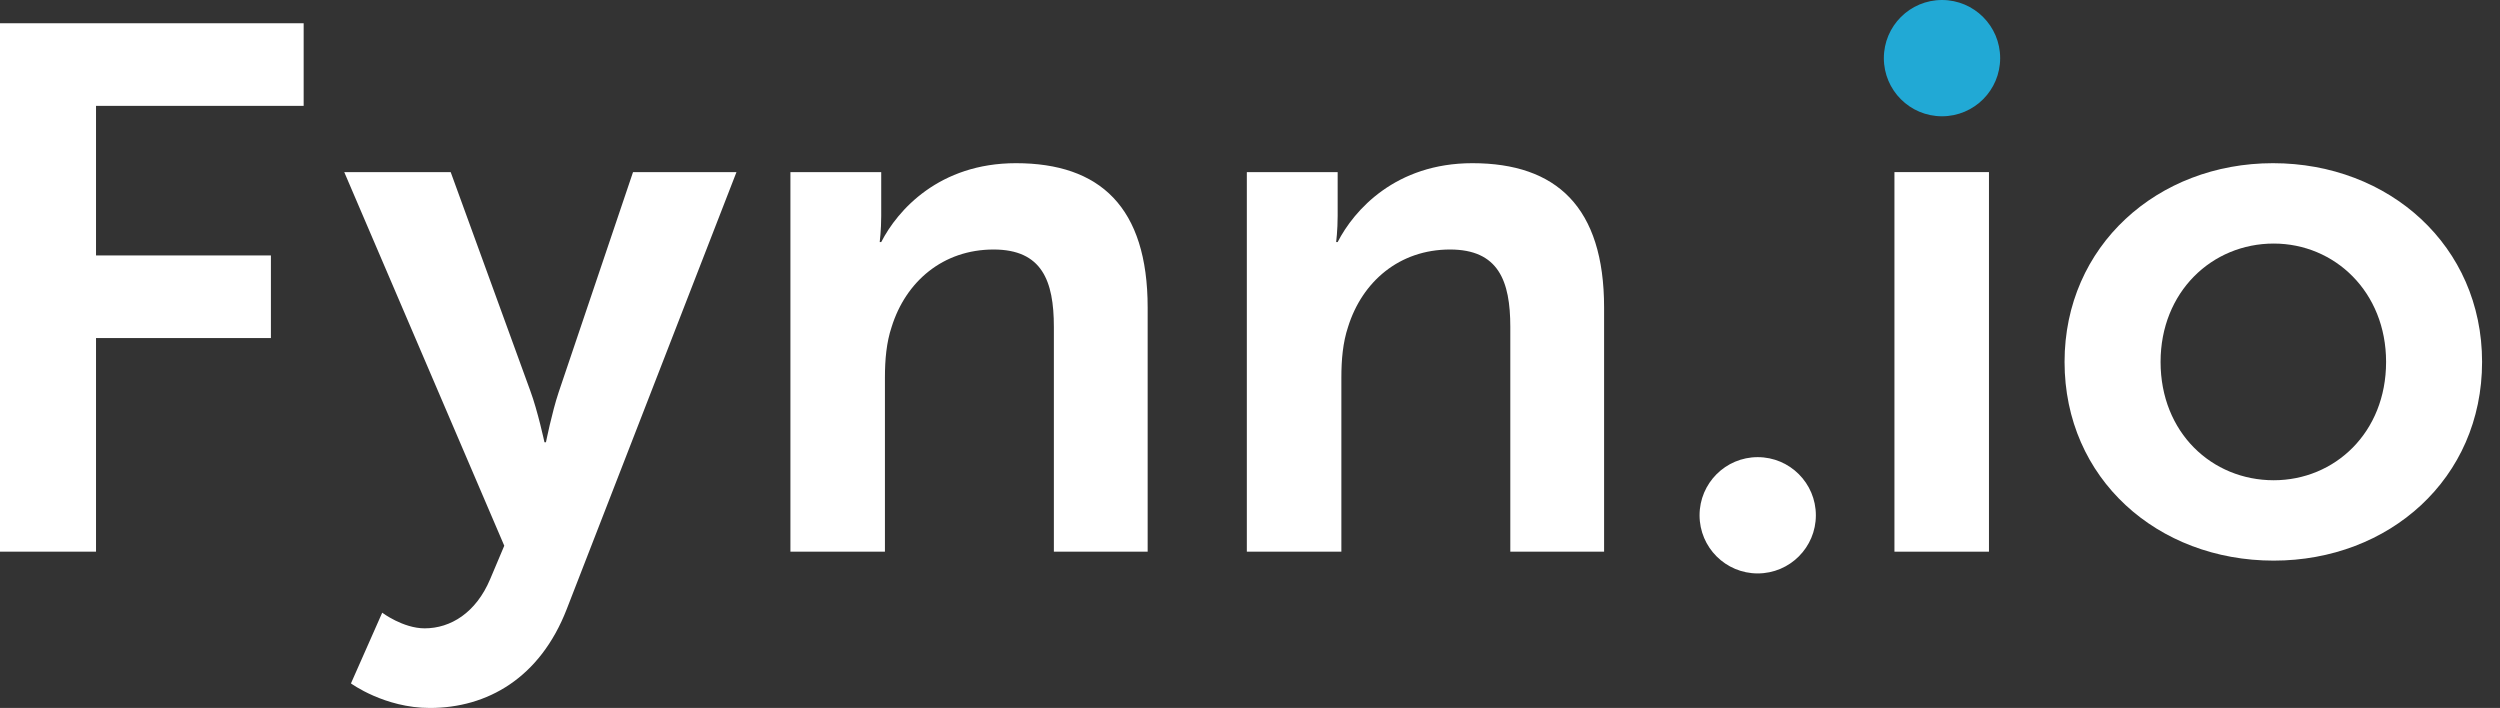
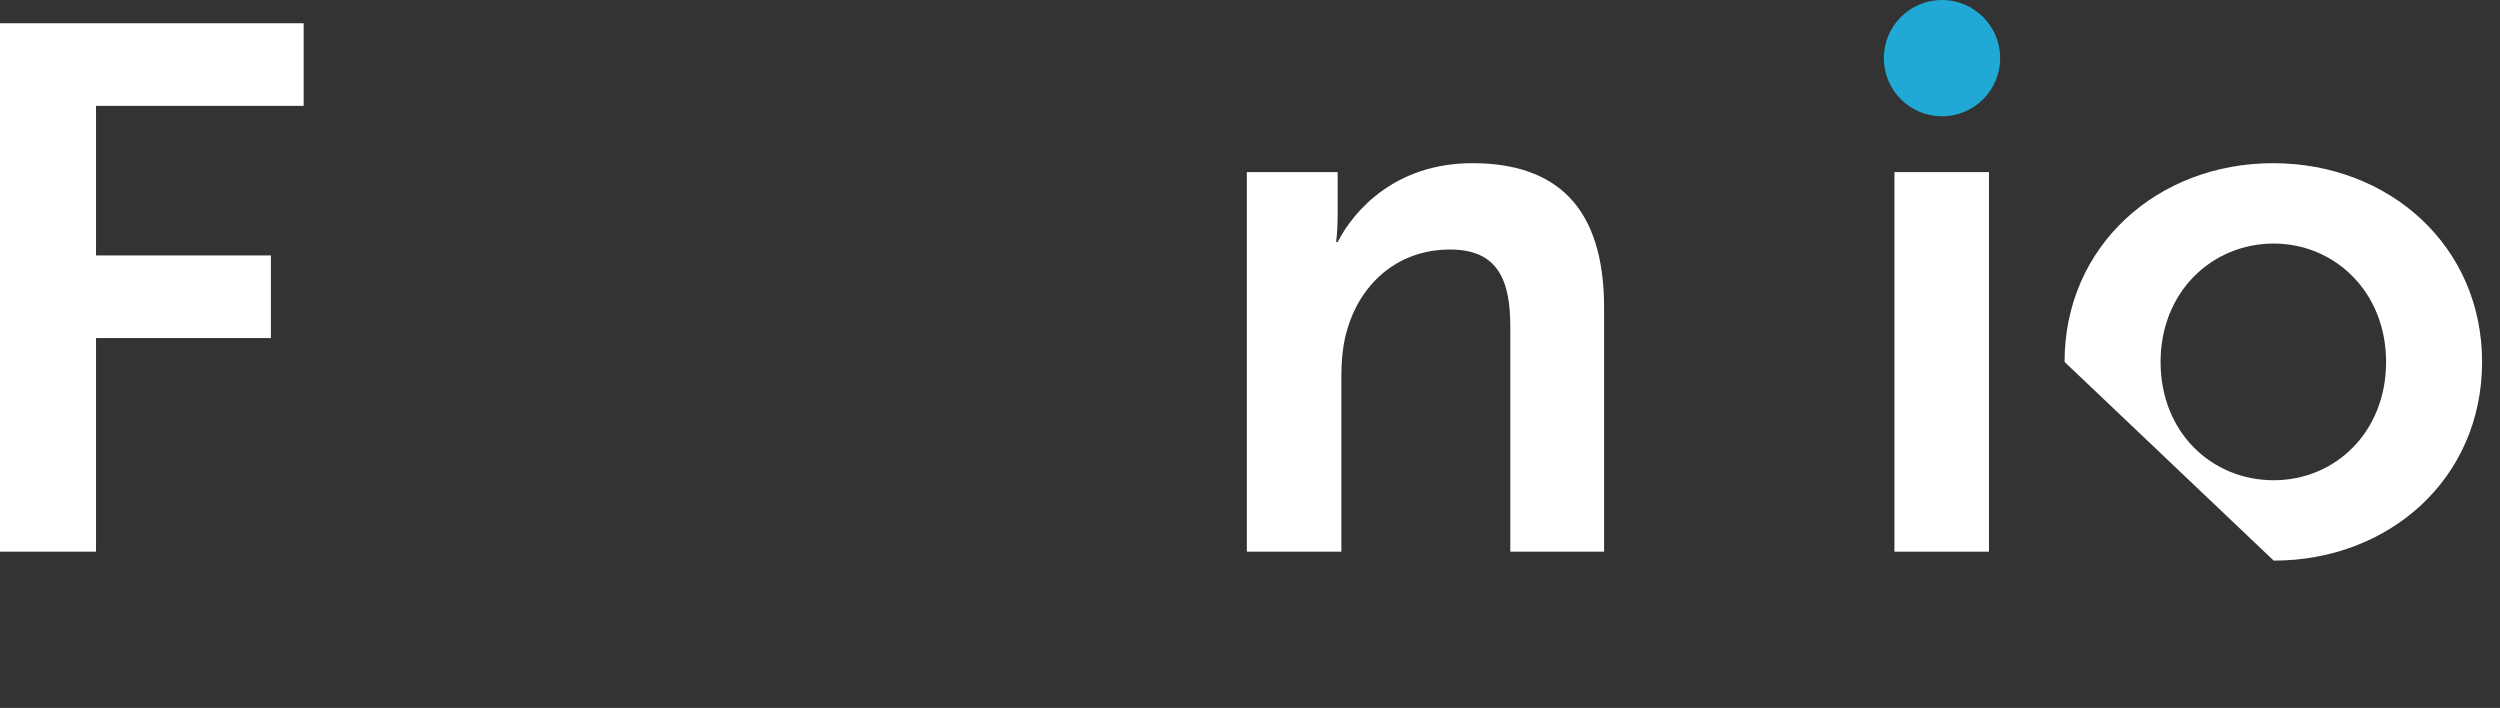
<svg xmlns="http://www.w3.org/2000/svg" width="113" height="32" viewBox="0 0 113 32" fill="none">
  <rect x="0" y="0" width="113" height="32" fill="#333333" stroke="none" />
-   <path d="M93.318 16.358C93.318 11.11 97.523 7.376 102.738 7.376C107.985 7.376 112.19 11.11 112.19 16.358C112.19 21.639 107.985 25.34 102.771 25.34C97.523 25.34 93.318 21.639 93.318 16.358ZM97.658 16.358C97.658 19.554 99.979 21.707 102.771 21.707C105.53 21.707 107.851 19.554 107.851 16.358C107.851 13.196 105.53 11.009 102.771 11.009C99.979 11.009 97.658 13.196 97.658 16.358Z" fill="white" />
+   <path d="M93.318 16.358C93.318 11.11 97.523 7.376 102.738 7.376C107.985 7.376 112.19 11.11 112.19 16.358C112.19 21.639 107.985 25.34 102.771 25.34ZM97.658 16.358C97.658 19.554 99.979 21.707 102.771 21.707C105.53 21.707 107.851 19.554 107.851 16.358C107.851 13.196 105.53 11.009 102.771 11.009C99.979 11.009 97.658 13.196 97.658 16.358Z" fill="white" />
  <path d="M85.629 24.936V7.779H89.901V24.936H85.629Z" fill="white" />
-   <path d="M79.448 25.919C77.997 25.919 76.82 24.743 76.82 23.291V23.291C76.82 21.84 77.997 20.663 79.448 20.663V20.663C80.9 20.663 82.077 21.84 82.077 23.291V23.291C82.077 24.743 80.9 25.919 79.448 25.919V25.919Z" fill="white" />
  <path d="M87.778 5.256C86.327 5.256 85.15 4.08 85.15 2.628V2.628C85.15 1.177 86.327 0 87.778 0V0C89.23 0 90.407 1.177 90.407 2.628V2.628C90.407 4.08 89.23 5.256 87.778 5.256V5.256Z" fill="#21A9D5" />
  <path d="M56.357 24.936V7.78H60.462V9.764C60.462 10.404 60.394 10.942 60.394 10.942H60.462C61.202 9.495 63.085 7.376 66.55 7.376C70.352 7.376 72.505 9.361 72.505 13.902V24.936H68.266V14.777C68.266 12.691 67.728 11.278 65.541 11.278C63.254 11.278 61.572 12.725 60.932 14.777C60.697 15.483 60.63 16.257 60.63 17.064V24.936H56.357Z" fill="white" />
-   <path d="M35.727 24.936V7.78H39.831V9.764C39.831 10.404 39.763 10.942 39.763 10.942H39.831C40.571 9.495 42.455 7.376 45.919 7.376C49.721 7.376 51.874 9.361 51.874 13.902V24.936H47.635V14.777C47.635 12.691 47.097 11.278 44.91 11.278C42.623 11.278 40.941 12.725 40.302 14.777C40.066 15.483 39.999 16.257 39.999 17.064V24.936H35.727Z" fill="white" />
-   <path d="M15.863 30.89L17.276 27.694C17.276 27.694 18.218 28.401 19.194 28.401C20.371 28.401 21.515 27.694 22.154 26.18L22.793 24.667L15.56 7.779H20.371L23.971 17.669C24.307 18.578 24.61 19.991 24.61 19.991H24.677C24.677 19.991 24.946 18.645 25.249 17.737L28.613 7.779H33.289L25.619 27.526C24.408 30.654 22.019 32 19.429 32C17.377 32 15.863 30.89 15.863 30.89Z" fill="white" />
  <path d="M0 24.935V1.051H13.725V4.785H4.34V11.546H12.245V15.28H4.34V24.935H0Z" fill="white" />
</svg>